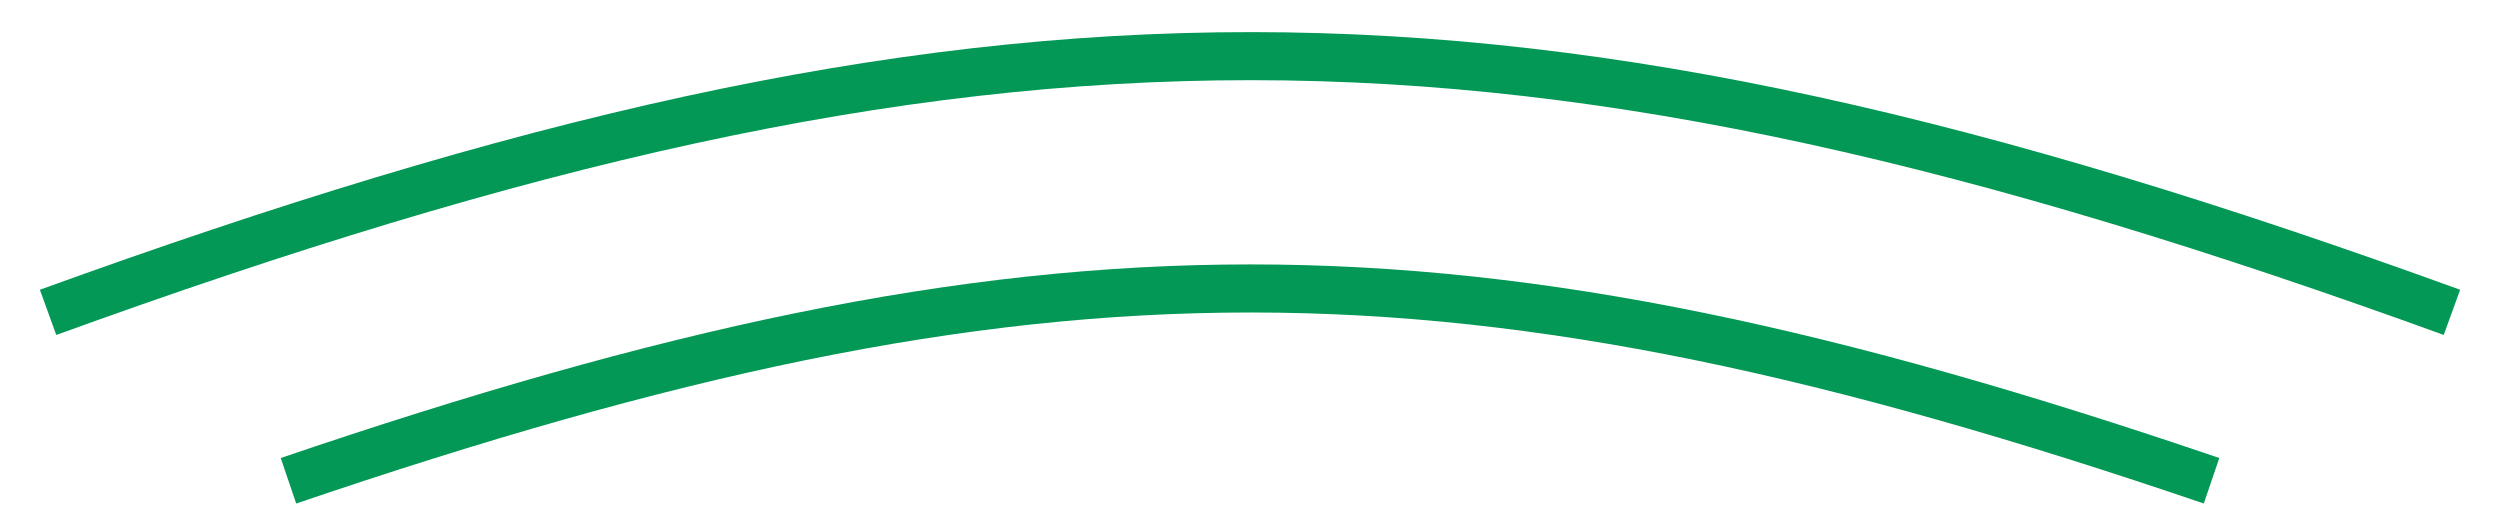
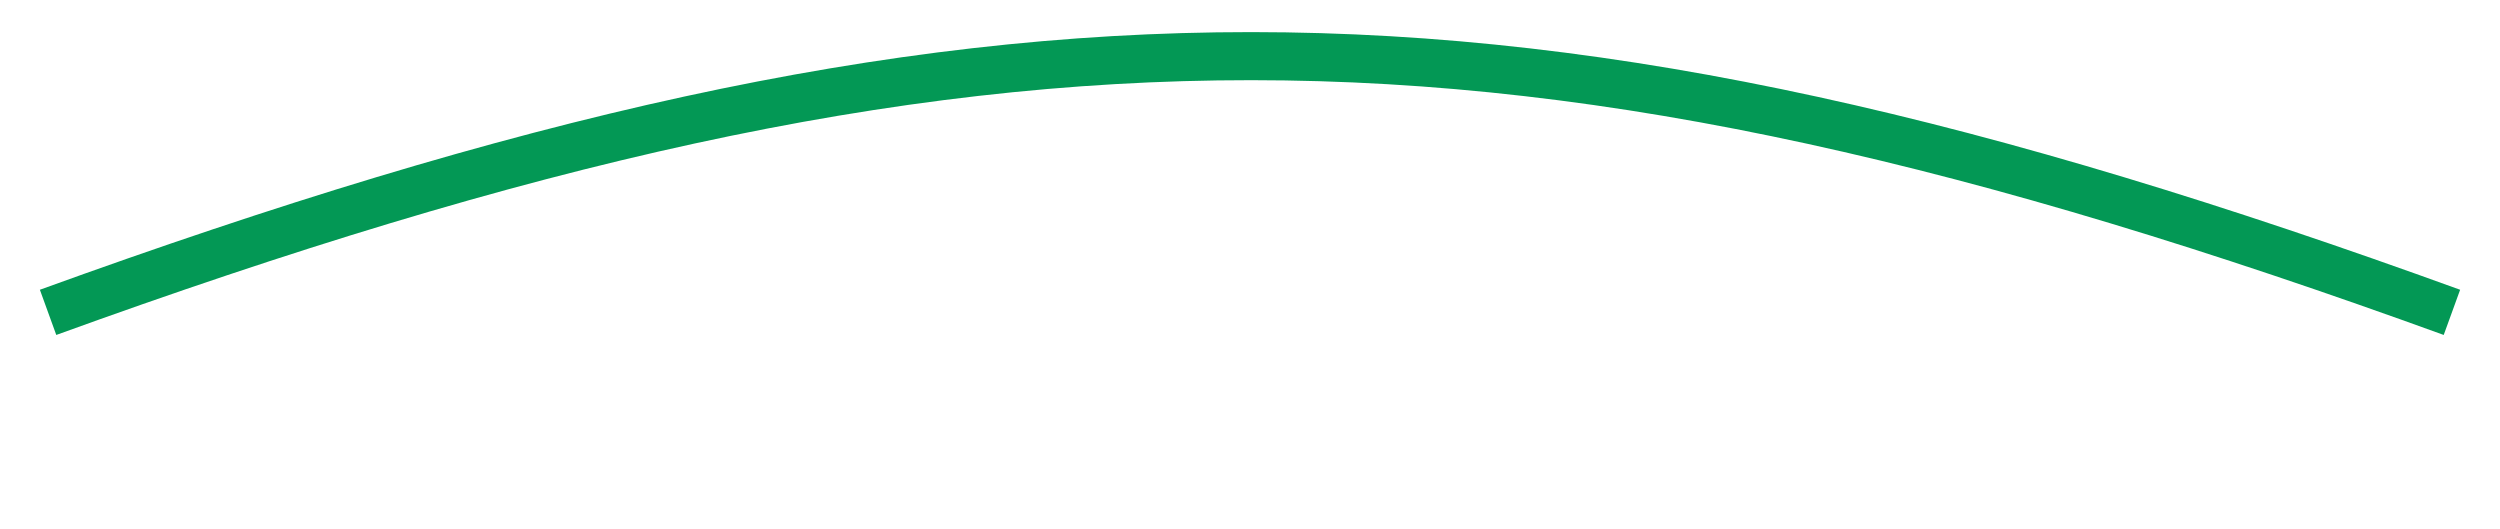
<svg xmlns="http://www.w3.org/2000/svg" width="52" height="11" viewBox="0 0 52 11" fill="none">
  <path d="M1 6.497C20.612 -0.619 31.463 -0.598 51 6.497" stroke="#039855" />
-   <path d="M6 10C21.69 4.659 30.37 4.674 46 10" stroke="#039855" />
</svg>